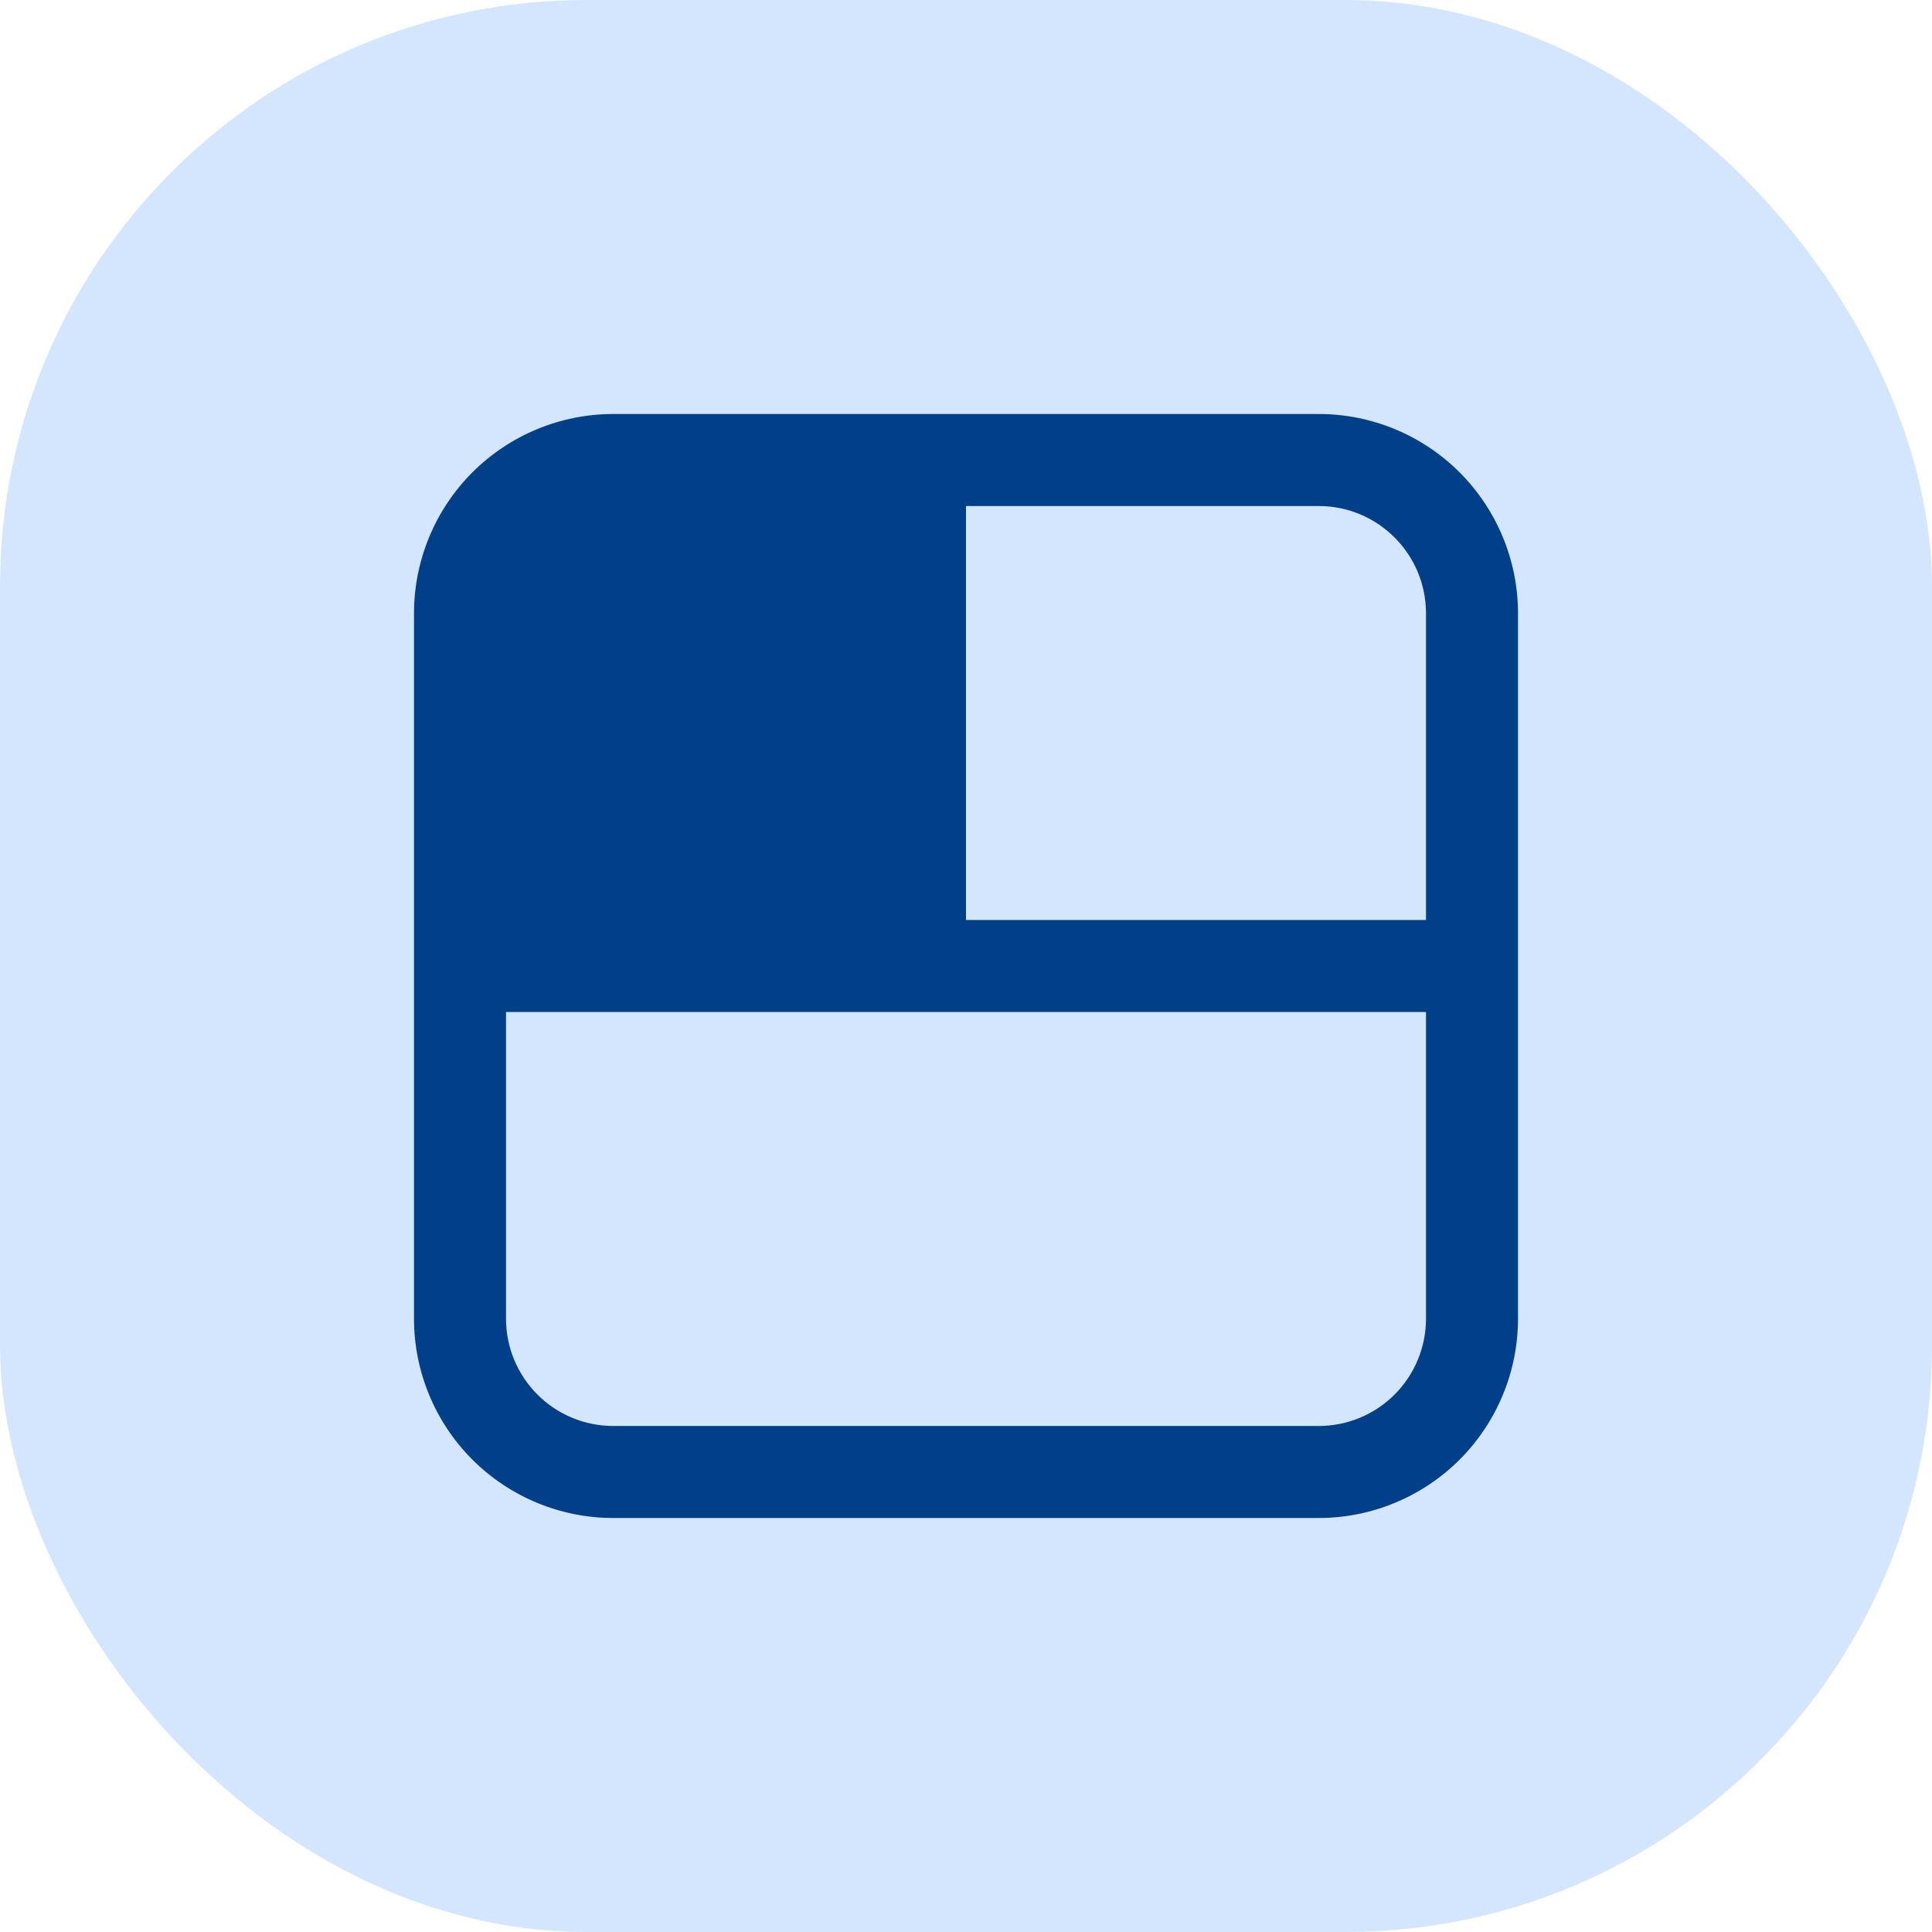
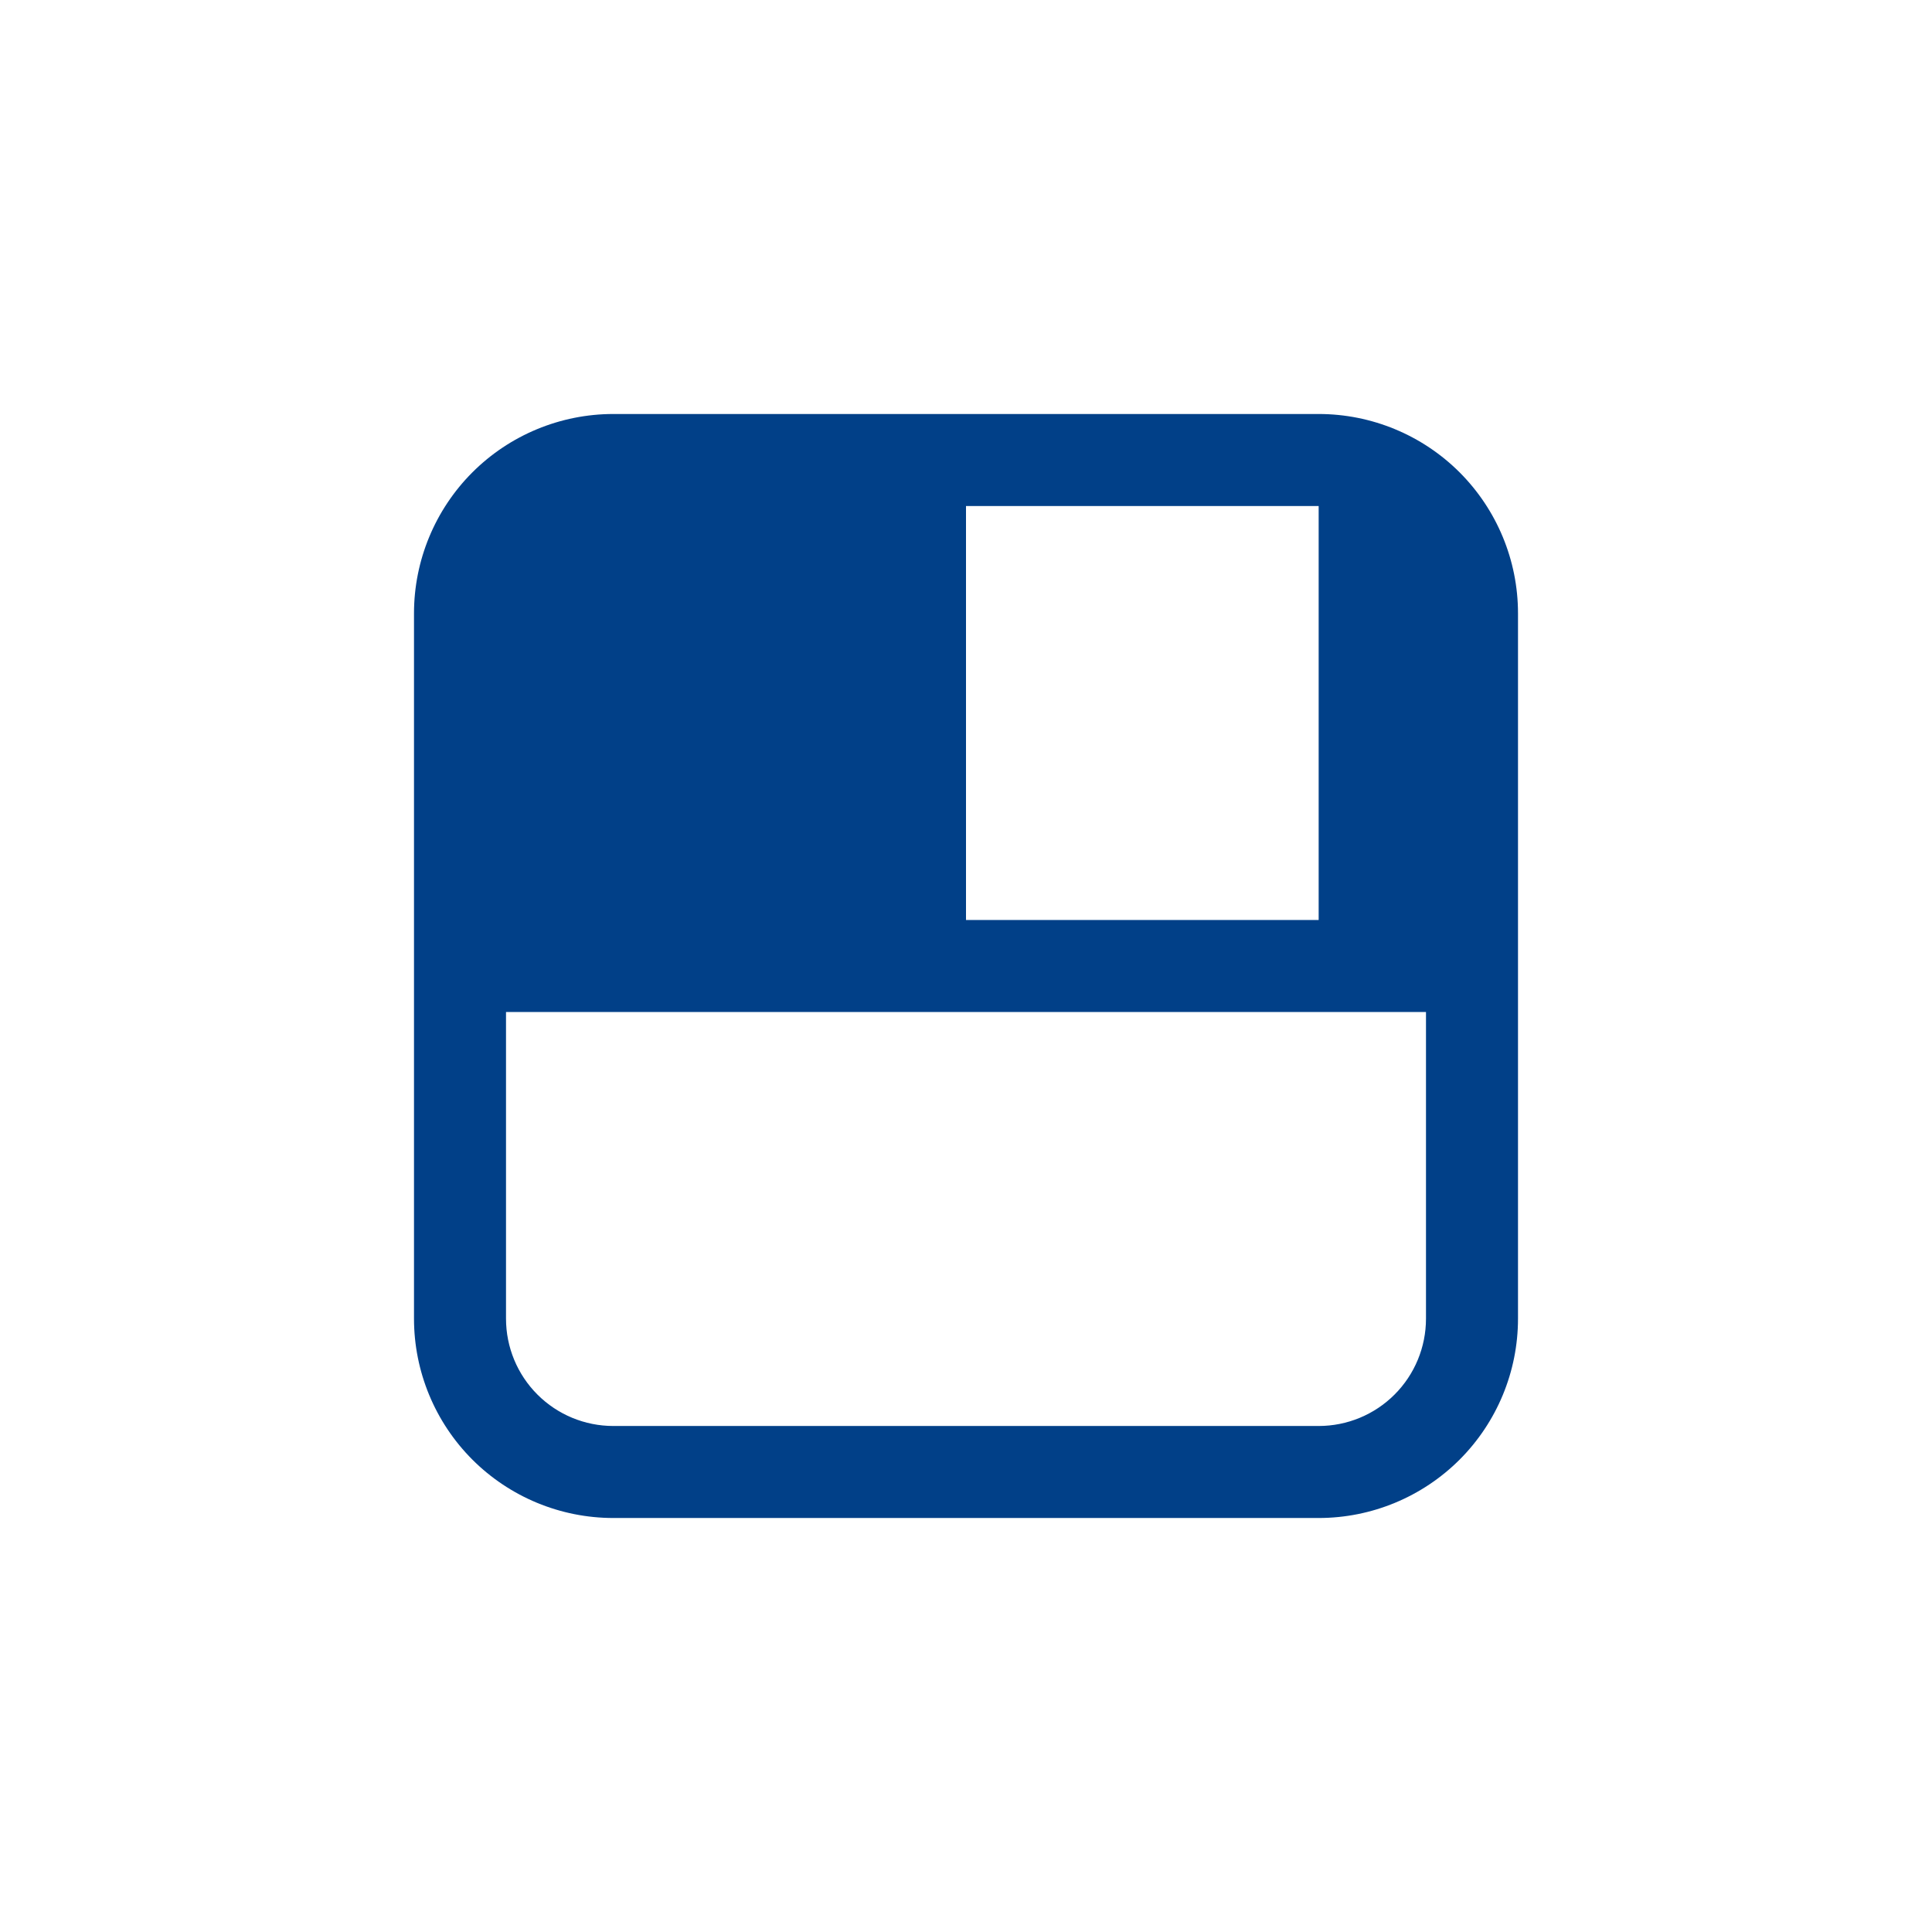
<svg xmlns="http://www.w3.org/2000/svg" width="56" height="56" viewBox="0 0 56 56" fill="none">
-   <rect width="56" height="56" rx="17" fill="#D3E6FD" />
-   <path d="M17.778 12C16.245 12 14.776 12.609 13.692 13.692C12.609 14.776 12 16.245 12 17.778V38.222C12 39.755 12.609 41.224 13.692 42.308C14.776 43.391 16.245 44 17.778 44H38.222C39.755 44 41.224 43.391 42.308 42.308C43.391 41.224 44 39.755 44 38.222V17.778C44 16.245 43.391 14.776 42.308 13.692C41.224 12.609 39.755 12 38.222 12H17.778ZM14.667 29.333H41.333V38.222C41.333 39.047 41.006 39.839 40.422 40.422C39.839 41.006 39.047 41.333 38.222 41.333H17.778C16.953 41.333 16.161 41.006 15.578 40.422C14.994 39.839 14.667 39.047 14.667 38.222V29.333ZM41.333 26.667H28V14.667H38.222C39.94 14.667 41.333 16.06 41.333 17.778V26.667Z" fill="#014088" />
+   <path d="M17.778 12C16.245 12 14.776 12.609 13.692 13.692C12.609 14.776 12 16.245 12 17.778V38.222C12 39.755 12.609 41.224 13.692 42.308C14.776 43.391 16.245 44 17.778 44H38.222C39.755 44 41.224 43.391 42.308 42.308C43.391 41.224 44 39.755 44 38.222V17.778C44 16.245 43.391 14.776 42.308 13.692C41.224 12.609 39.755 12 38.222 12H17.778ZM14.667 29.333H41.333V38.222C41.333 39.047 41.006 39.839 40.422 40.422C39.839 41.006 39.047 41.333 38.222 41.333H17.778C16.953 41.333 16.161 41.006 15.578 40.422C14.994 39.839 14.667 39.047 14.667 38.222V29.333ZM41.333 26.667H28V14.667H38.222V26.667Z" fill="#014088" />
</svg>